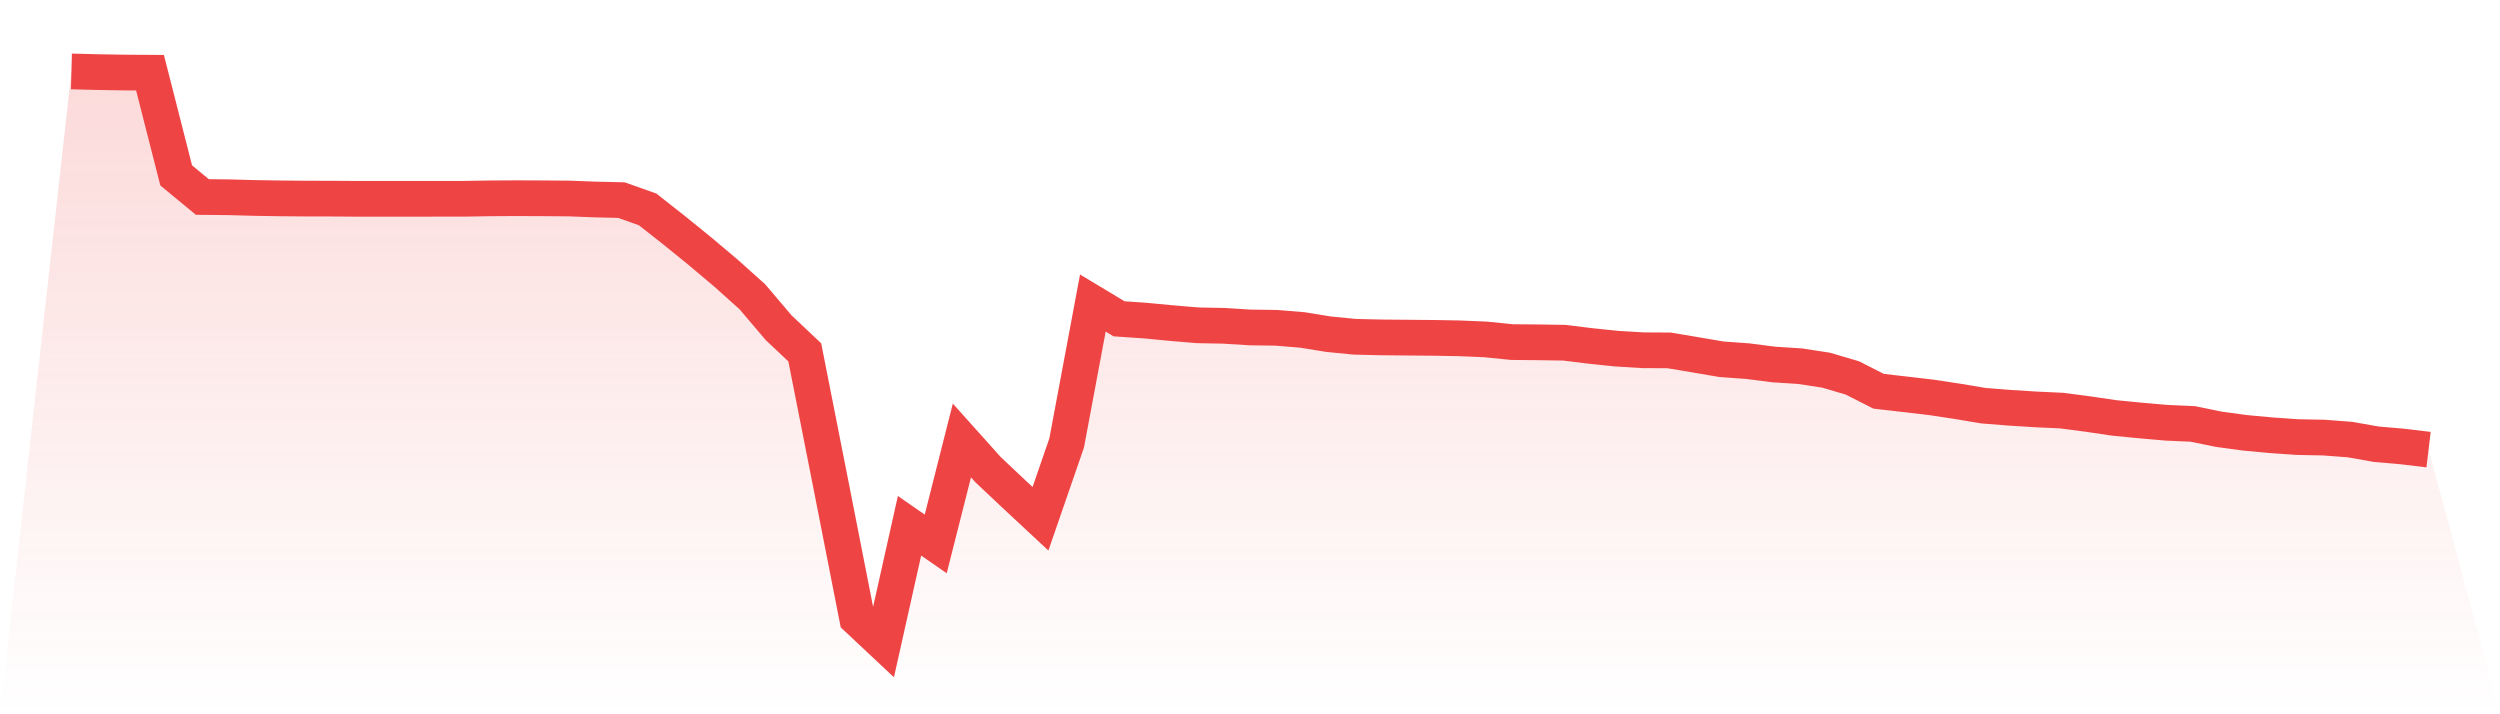
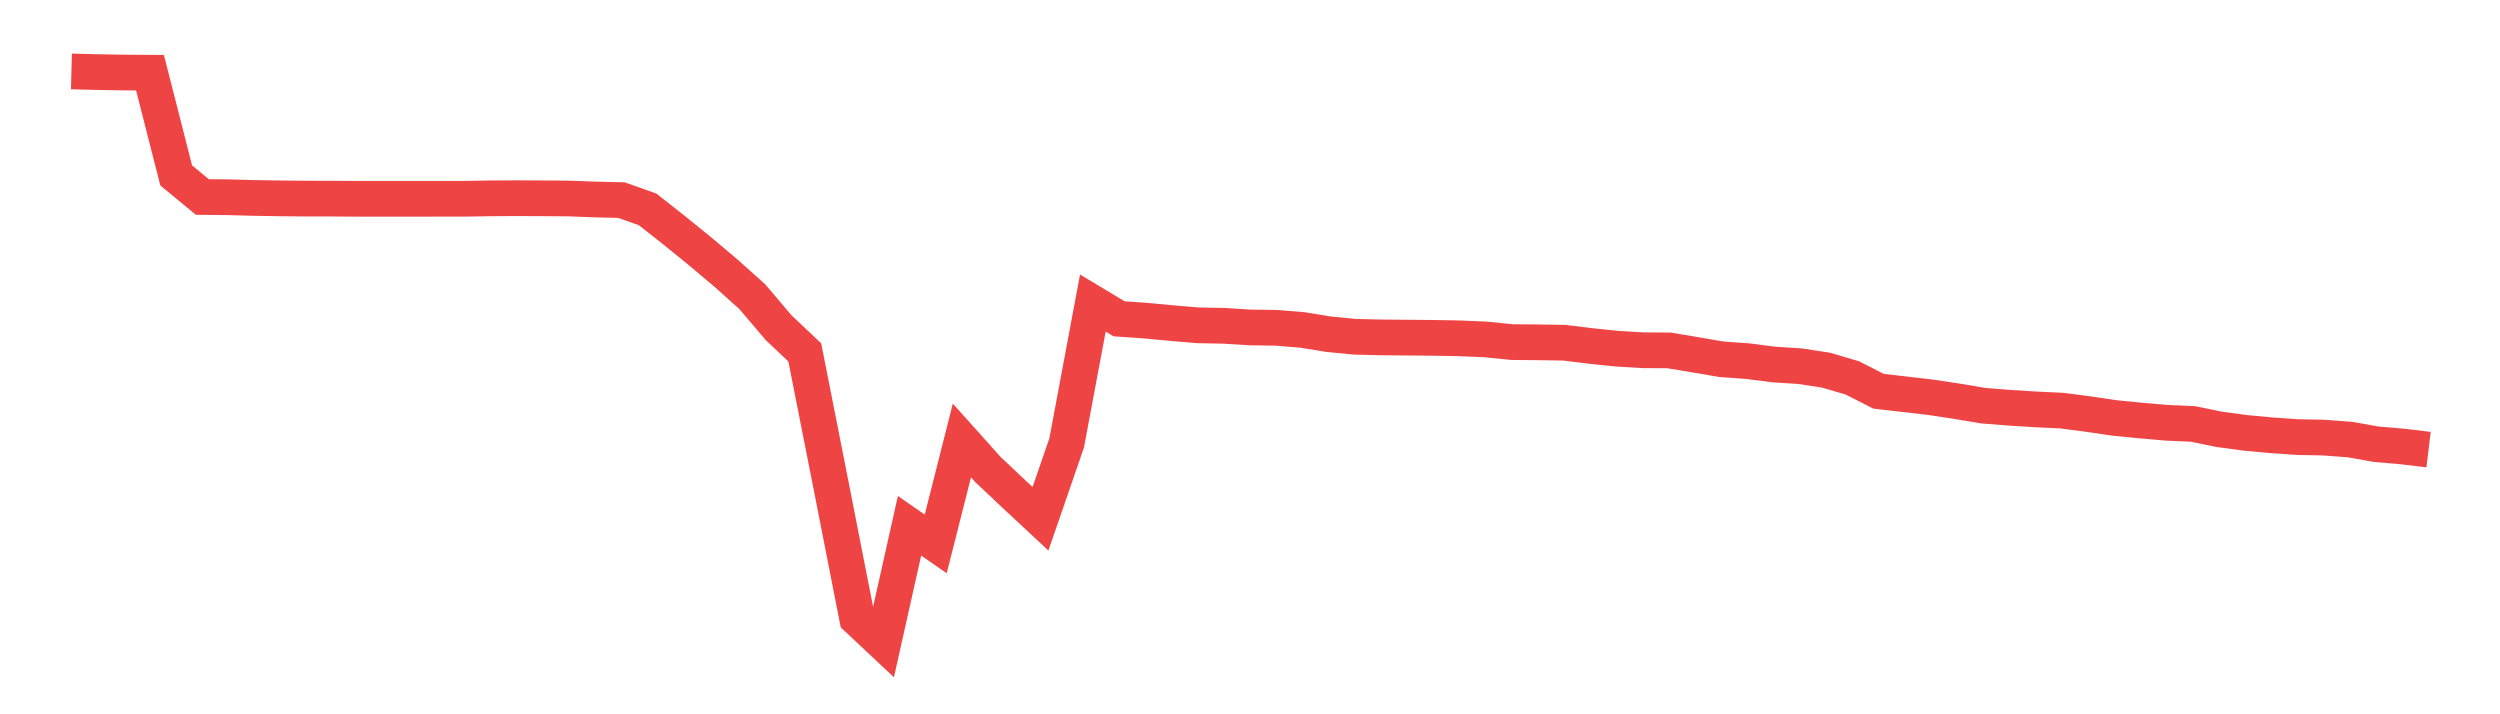
<svg xmlns="http://www.w3.org/2000/svg" viewBox="0 0 140 40">
  <defs>
    <linearGradient id="gradient" x1="0" x2="0" y1="0" y2="1">
      <stop offset="0%" stop-color="#ef4444" stop-opacity="0.2" />
      <stop offset="100%" stop-color="#ef4444" stop-opacity="0" />
    </linearGradient>
  </defs>
-   <path d="M4,4 L4,4 L5.467,4.038 L6.933,4.062 L8.4,4.072 L9.867,9.824 L11.333,11.032 L12.8,11.046 L14.267,11.086 L15.733,11.109 L17.2,11.122 L18.667,11.124 L20.133,11.134 L21.6,11.134 L23.067,11.133 L24.533,11.131 L26,11.131 L27.467,11.107 L28.933,11.099 L30.4,11.105 L31.867,11.116 L33.333,11.172 L34.8,11.206 L36.267,11.726 L37.733,12.88 L39.2,14.069 L40.667,15.306 L42.133,16.62 L43.6,18.348 L45.067,19.732 L46.533,27.153 L48,34.624 L49.467,36 L50.933,29.444 L52.4,30.46 L53.867,24.667 L55.333,26.302 L56.8,27.685 L58.267,29.051 L59.733,24.806 L61.2,16.971 L62.667,17.853 L64.133,17.954 L65.6,18.093 L67.067,18.217 L68.533,18.245 L70,18.337 L71.467,18.357 L72.933,18.477 L74.4,18.715 L75.867,18.859 L77.333,18.894 L78.8,18.907 L80.267,18.92 L81.733,18.946 L83.2,19.008 L84.667,19.157 L86.133,19.17 L87.6,19.192 L89.067,19.373 L90.533,19.525 L92,19.614 L93.467,19.622 L94.933,19.867 L96.4,20.118 L97.867,20.224 L99.333,20.412 L100.8,20.506 L102.267,20.731 L103.733,21.164 L105.2,21.91 L106.667,22.079 L108.133,22.25 L109.6,22.472 L111.067,22.718 L112.533,22.834 L114,22.926 L115.467,22.995 L116.933,23.187 L118.4,23.404 L119.867,23.548 L121.333,23.675 L122.8,23.74 L124.267,24.041 L125.733,24.24 L127.2,24.375 L128.667,24.477 L130.133,24.505 L131.6,24.616 L133.067,24.877 L134.533,25.003 L136,25.179 L140,40 L0,40 z" fill="url(#gradient)" />
  <path d="M4,4 L4,4 L5.467,4.038 L6.933,4.062 L8.4,4.072 L9.867,9.824 L11.333,11.032 L12.8,11.046 L14.267,11.086 L15.733,11.109 L17.2,11.122 L18.667,11.124 L20.133,11.134 L21.6,11.134 L23.067,11.133 L24.533,11.131 L26,11.131 L27.467,11.107 L28.933,11.099 L30.4,11.105 L31.867,11.116 L33.333,11.172 L34.8,11.206 L36.267,11.726 L37.733,12.88 L39.2,14.069 L40.667,15.306 L42.133,16.62 L43.6,18.348 L45.067,19.732 L46.533,27.153 L48,34.624 L49.467,36 L50.933,29.444 L52.4,30.46 L53.867,24.667 L55.333,26.302 L56.8,27.685 L58.267,29.051 L59.733,24.806 L61.2,16.971 L62.667,17.853 L64.133,17.954 L65.6,18.093 L67.067,18.217 L68.533,18.245 L70,18.337 L71.467,18.357 L72.933,18.477 L74.4,18.715 L75.867,18.859 L77.333,18.894 L78.8,18.907 L80.267,18.92 L81.733,18.946 L83.2,19.008 L84.667,19.157 L86.133,19.17 L87.6,19.192 L89.067,19.373 L90.533,19.525 L92,19.614 L93.467,19.622 L94.933,19.867 L96.4,20.118 L97.867,20.224 L99.333,20.412 L100.8,20.506 L102.267,20.731 L103.733,21.164 L105.2,21.91 L106.667,22.079 L108.133,22.25 L109.6,22.472 L111.067,22.718 L112.533,22.834 L114,22.926 L115.467,22.995 L116.933,23.187 L118.4,23.404 L119.867,23.548 L121.333,23.675 L122.8,23.74 L124.267,24.041 L125.733,24.24 L127.2,24.375 L128.667,24.477 L130.133,24.505 L131.6,24.616 L133.067,24.877 L134.533,25.003 L136,25.179" fill="none" stroke="#ef4444" stroke-width="2" />
</svg>